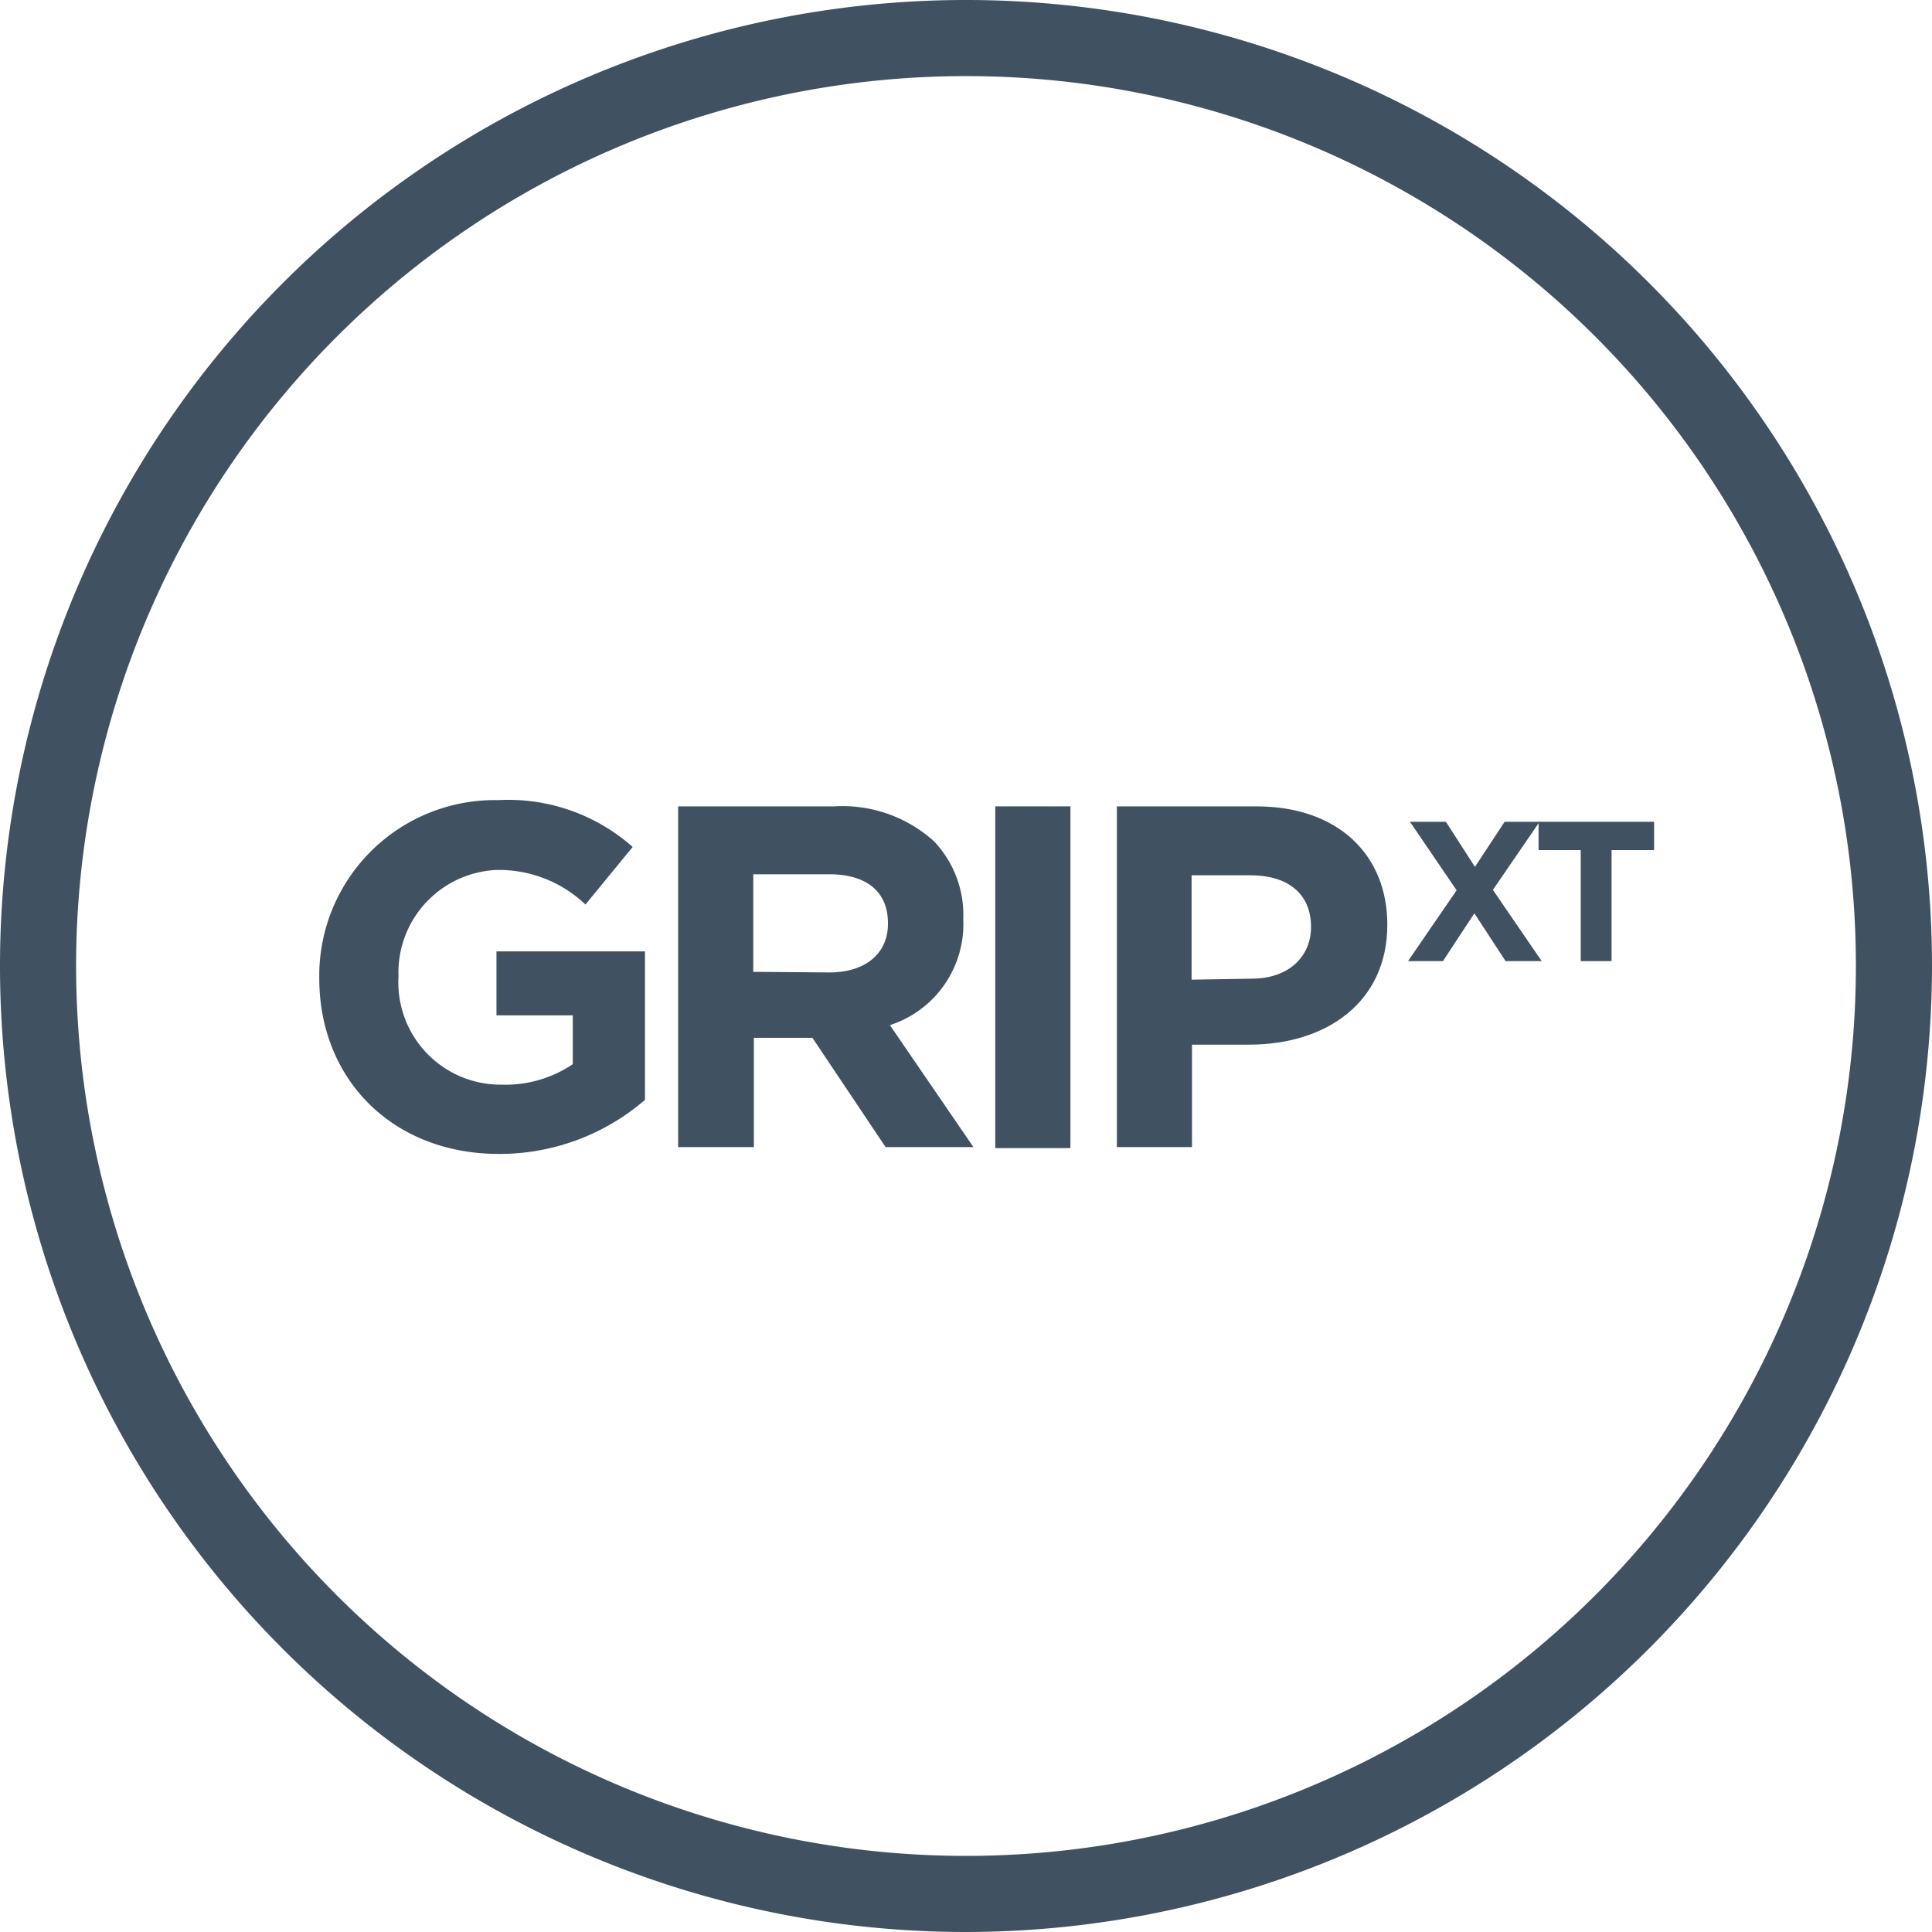
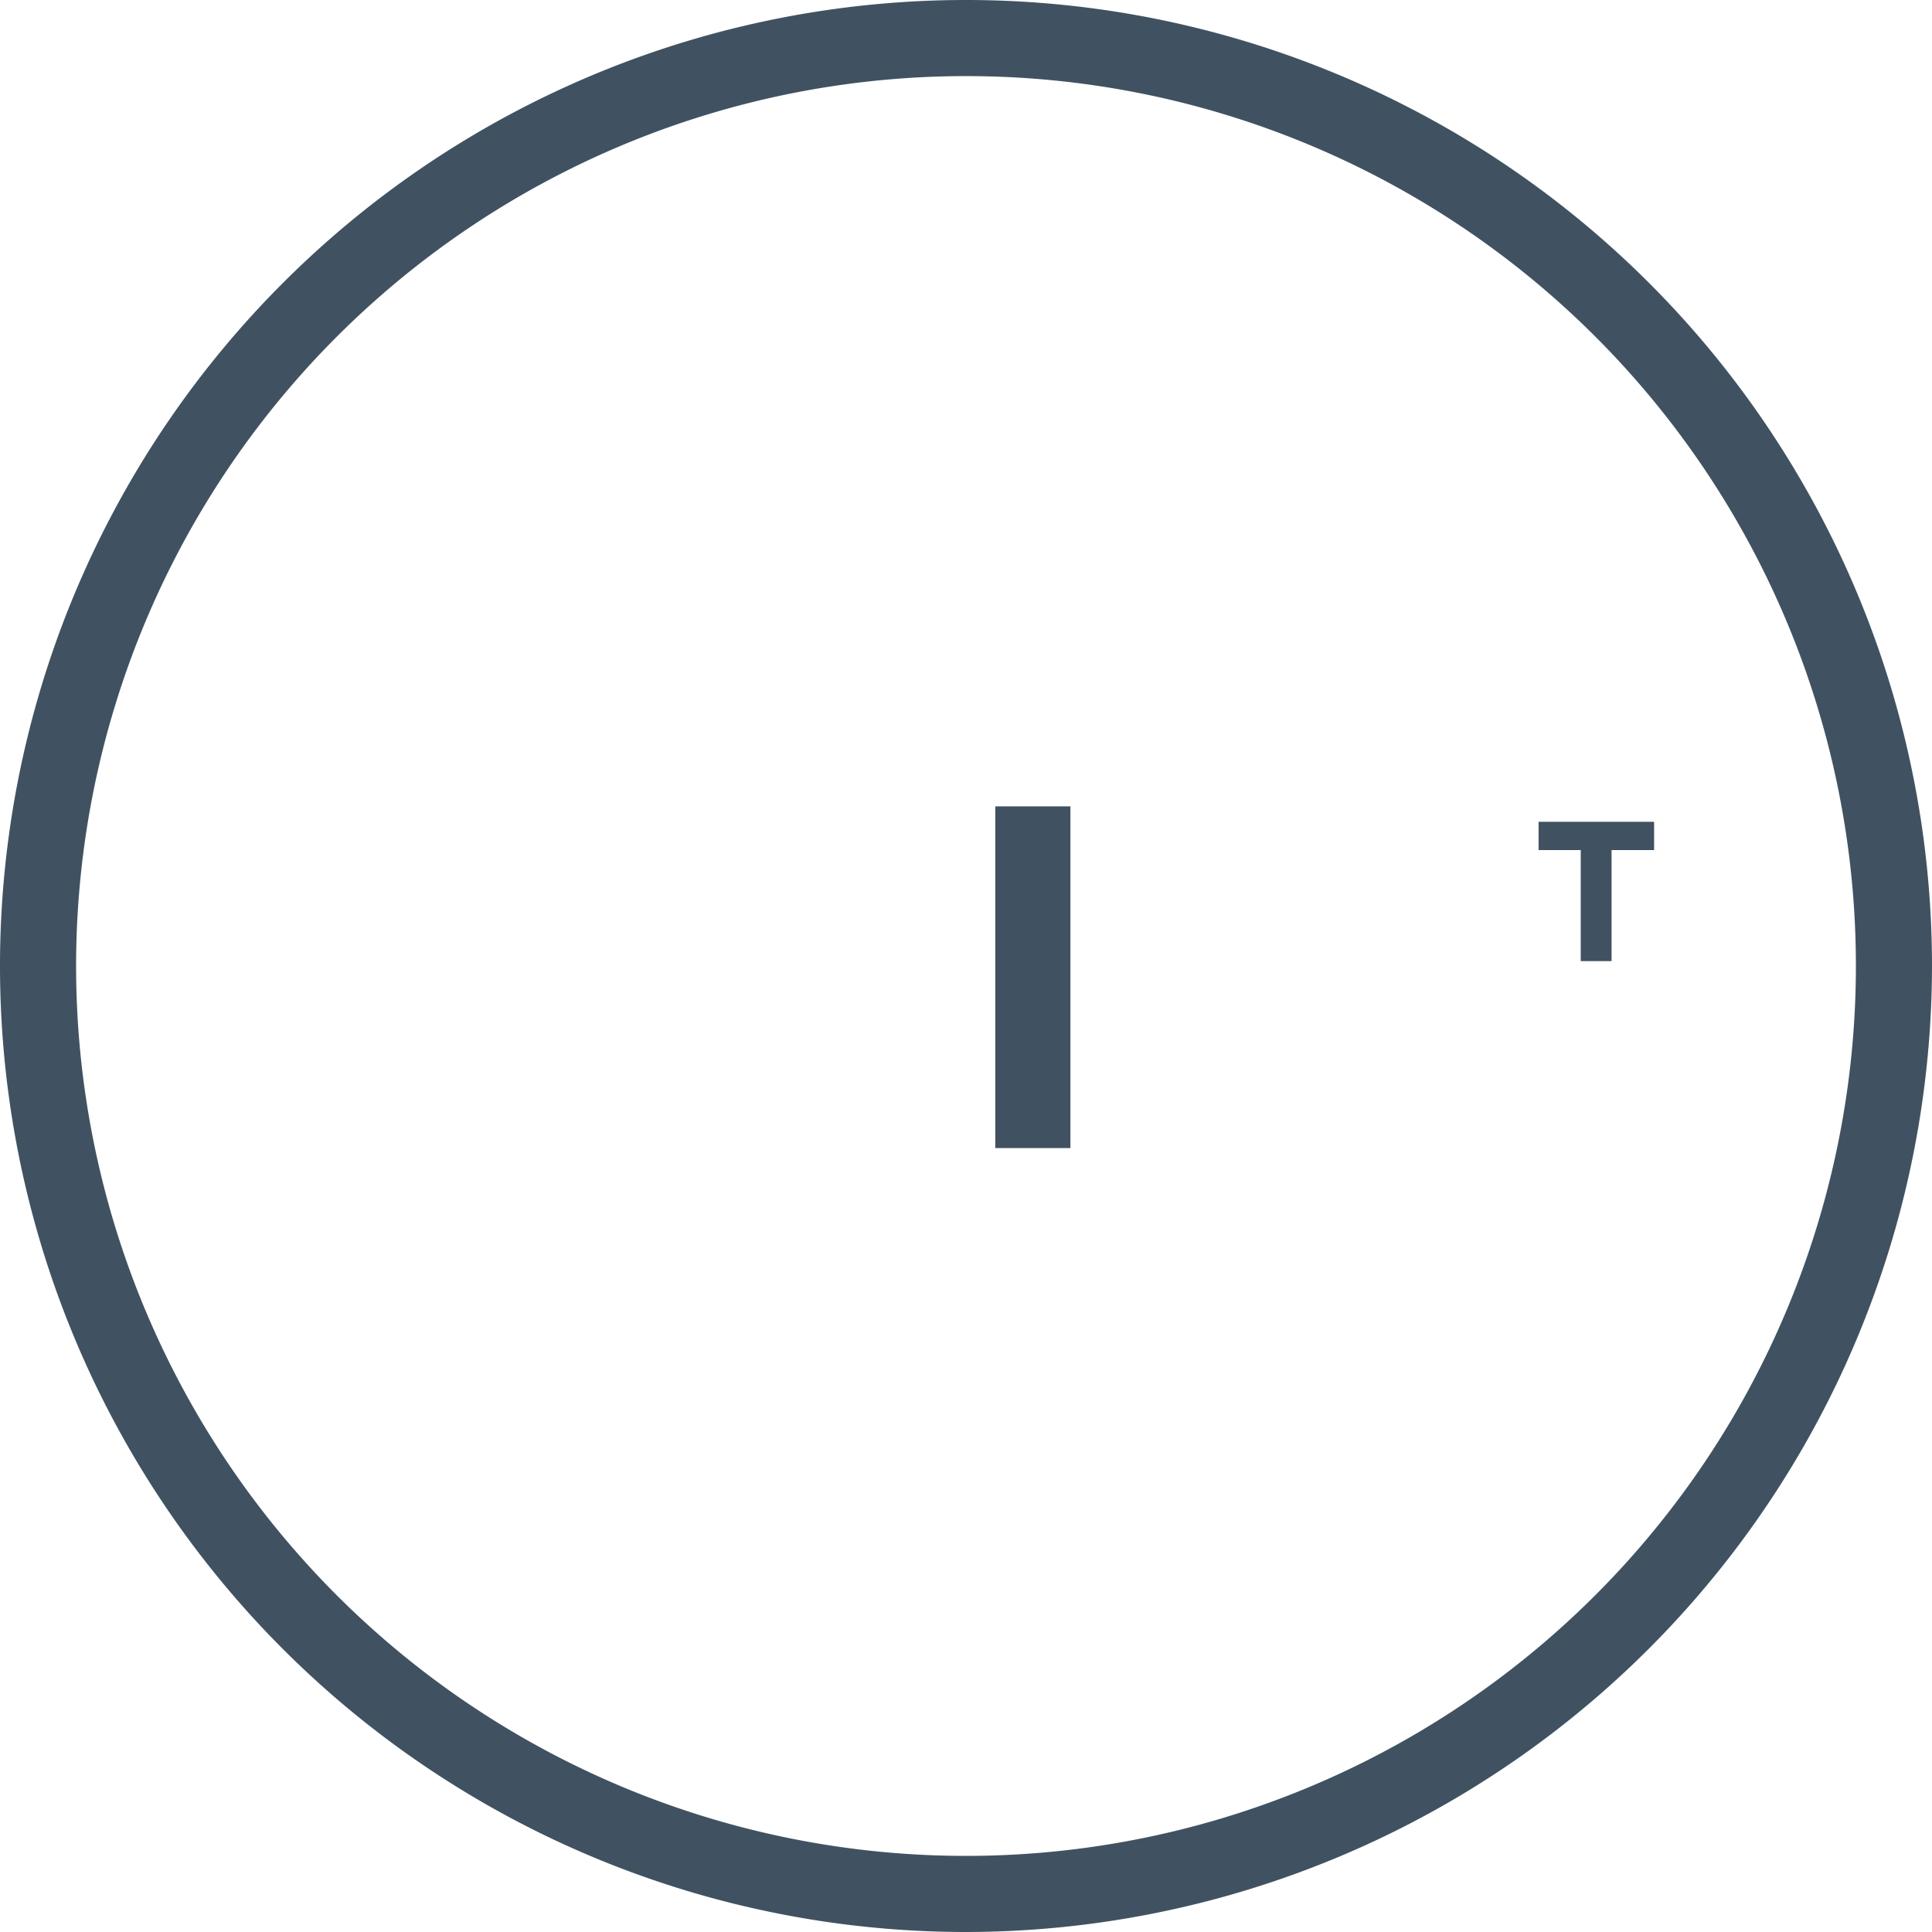
<svg xmlns="http://www.w3.org/2000/svg" id="Icon" viewBox="0 0 99 99">
  <defs>
    <style>.cls-1{fill:#405261;}</style>
  </defs>
  <path class="cls-1" d="M49.5,99A49.5,49.5,0,1,1,99,49.5,49.55,49.55,0,0,1,49.5,99Zm0-95.1A45.6,45.6,0,1,0,95.1,49.5h0A45.58,45.58,0,0,0,49.5,3.9Z" />
-   <path class="cls-1" d="M16.36,50.13v-.05A9,9,0,0,1,25.54,41a9.6,9.6,0,0,1,6.88,2.4L30,46.35a6.42,6.42,0,0,0-4.58-1.77,5.26,5.26,0,0,0-5,5.45v0a5.24,5.24,0,0,0,5.3,5.55,6.15,6.15,0,0,0,3.63-1.05v-2.5H25.44V48.75h7.61v7.61a11.4,11.4,0,0,1-7.48,2.77C20.12,59.13,16.36,55.31,16.36,50.13Z" />
-   <path class="cls-1" d="M34.75,41.32h8a7,7,0,0,1,5.1,1.78,5.47,5.47,0,0,1,1.51,4v0a5.44,5.44,0,0,1-3.76,5.43l4.28,6.25h-4.5l-3.75-5.6h-3v5.6H34.75Zm7.75,8.51c1.88,0,3-1,3-2.48V47.3c0-1.65-1.15-2.5-3-2.5H38.6v5Z" />
  <path class="cls-1" d="M51,41.32h3.85V58.83H51Z" />
-   <path class="cls-1" d="M57.23,41.32h7.15c4.18,0,6.71,2.48,6.71,6.06v0c0,4-3.15,6.15-7.08,6.15H61.08v5.25H57.23Zm6.9,8.83c1.93,0,3.05-1.15,3.05-2.65v0c0-1.72-1.2-2.65-3.12-2.65h-3v5.35Z" />
-   <path class="cls-1" d="M78.89,42.11,76.5,45.6,79,49.25H77.15l-1.6-2.45-1.61,2.45H72.15l2.49-3.63-2.39-3.51h1.84l1.49,2.31,1.52-2.31Z" />
  <path class="cls-1" d="M81,43.56H78.84V42.11h5.92v1.45H82.58v5.69H81Z" />
</svg>